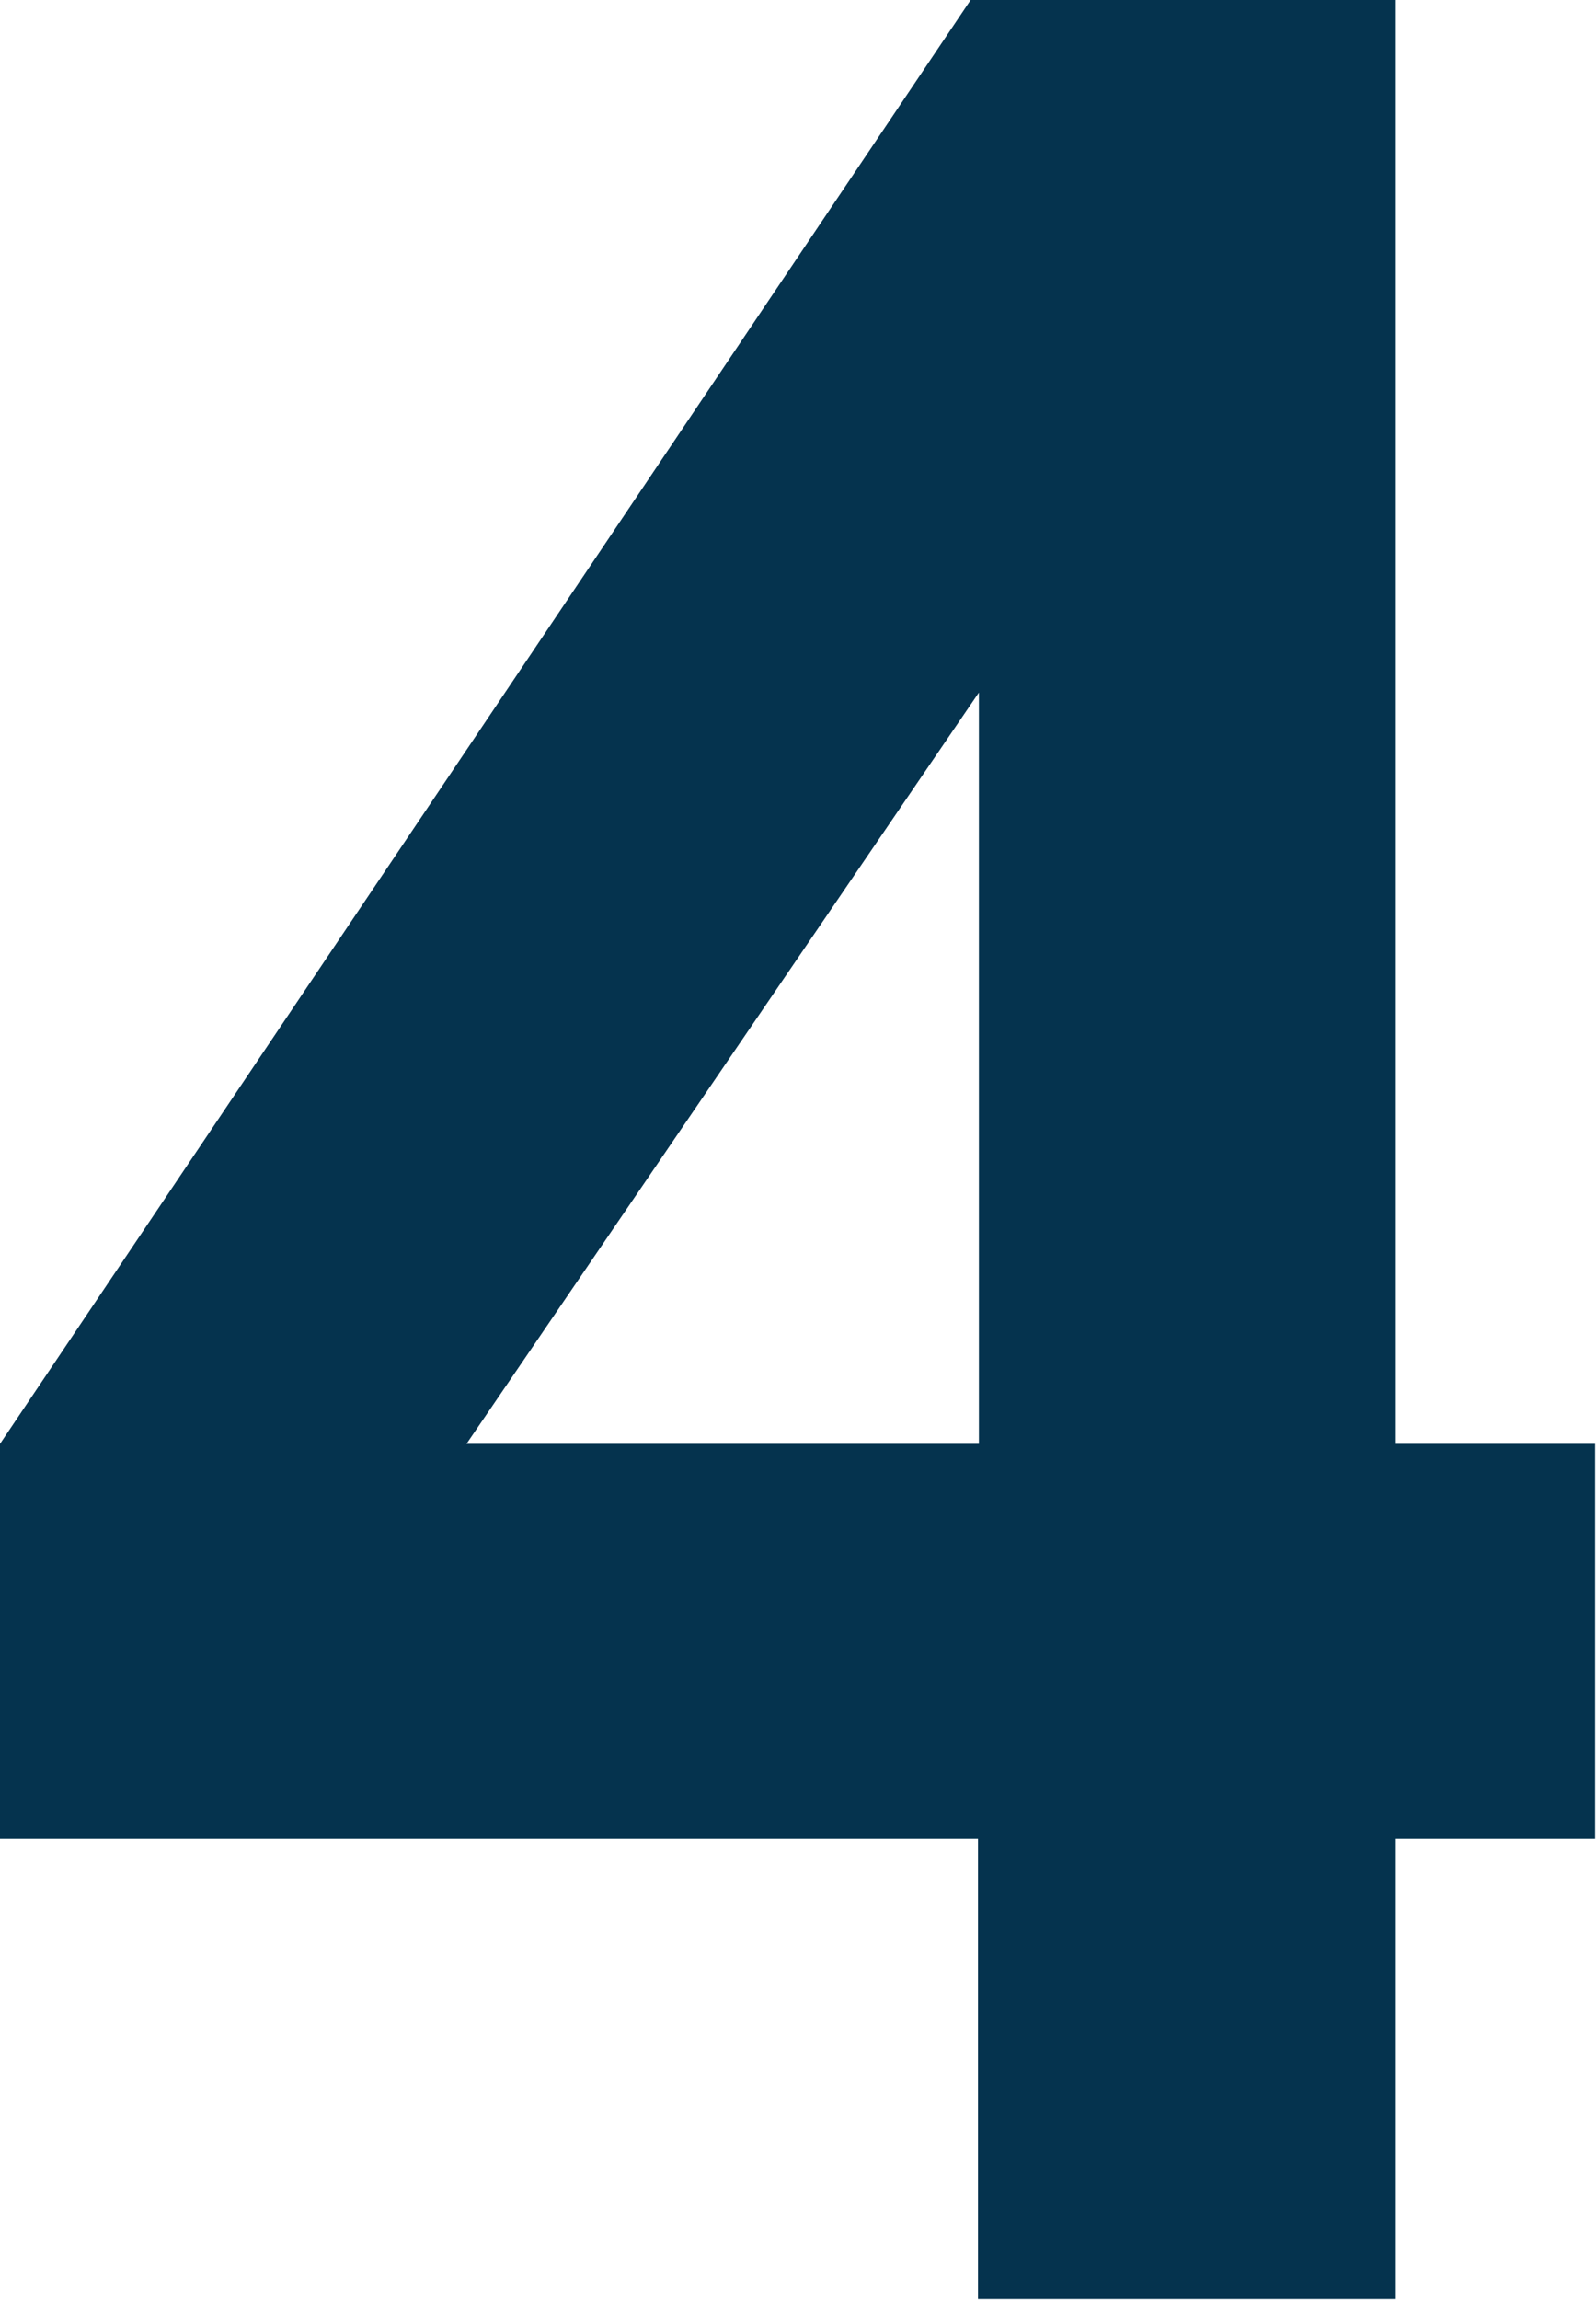
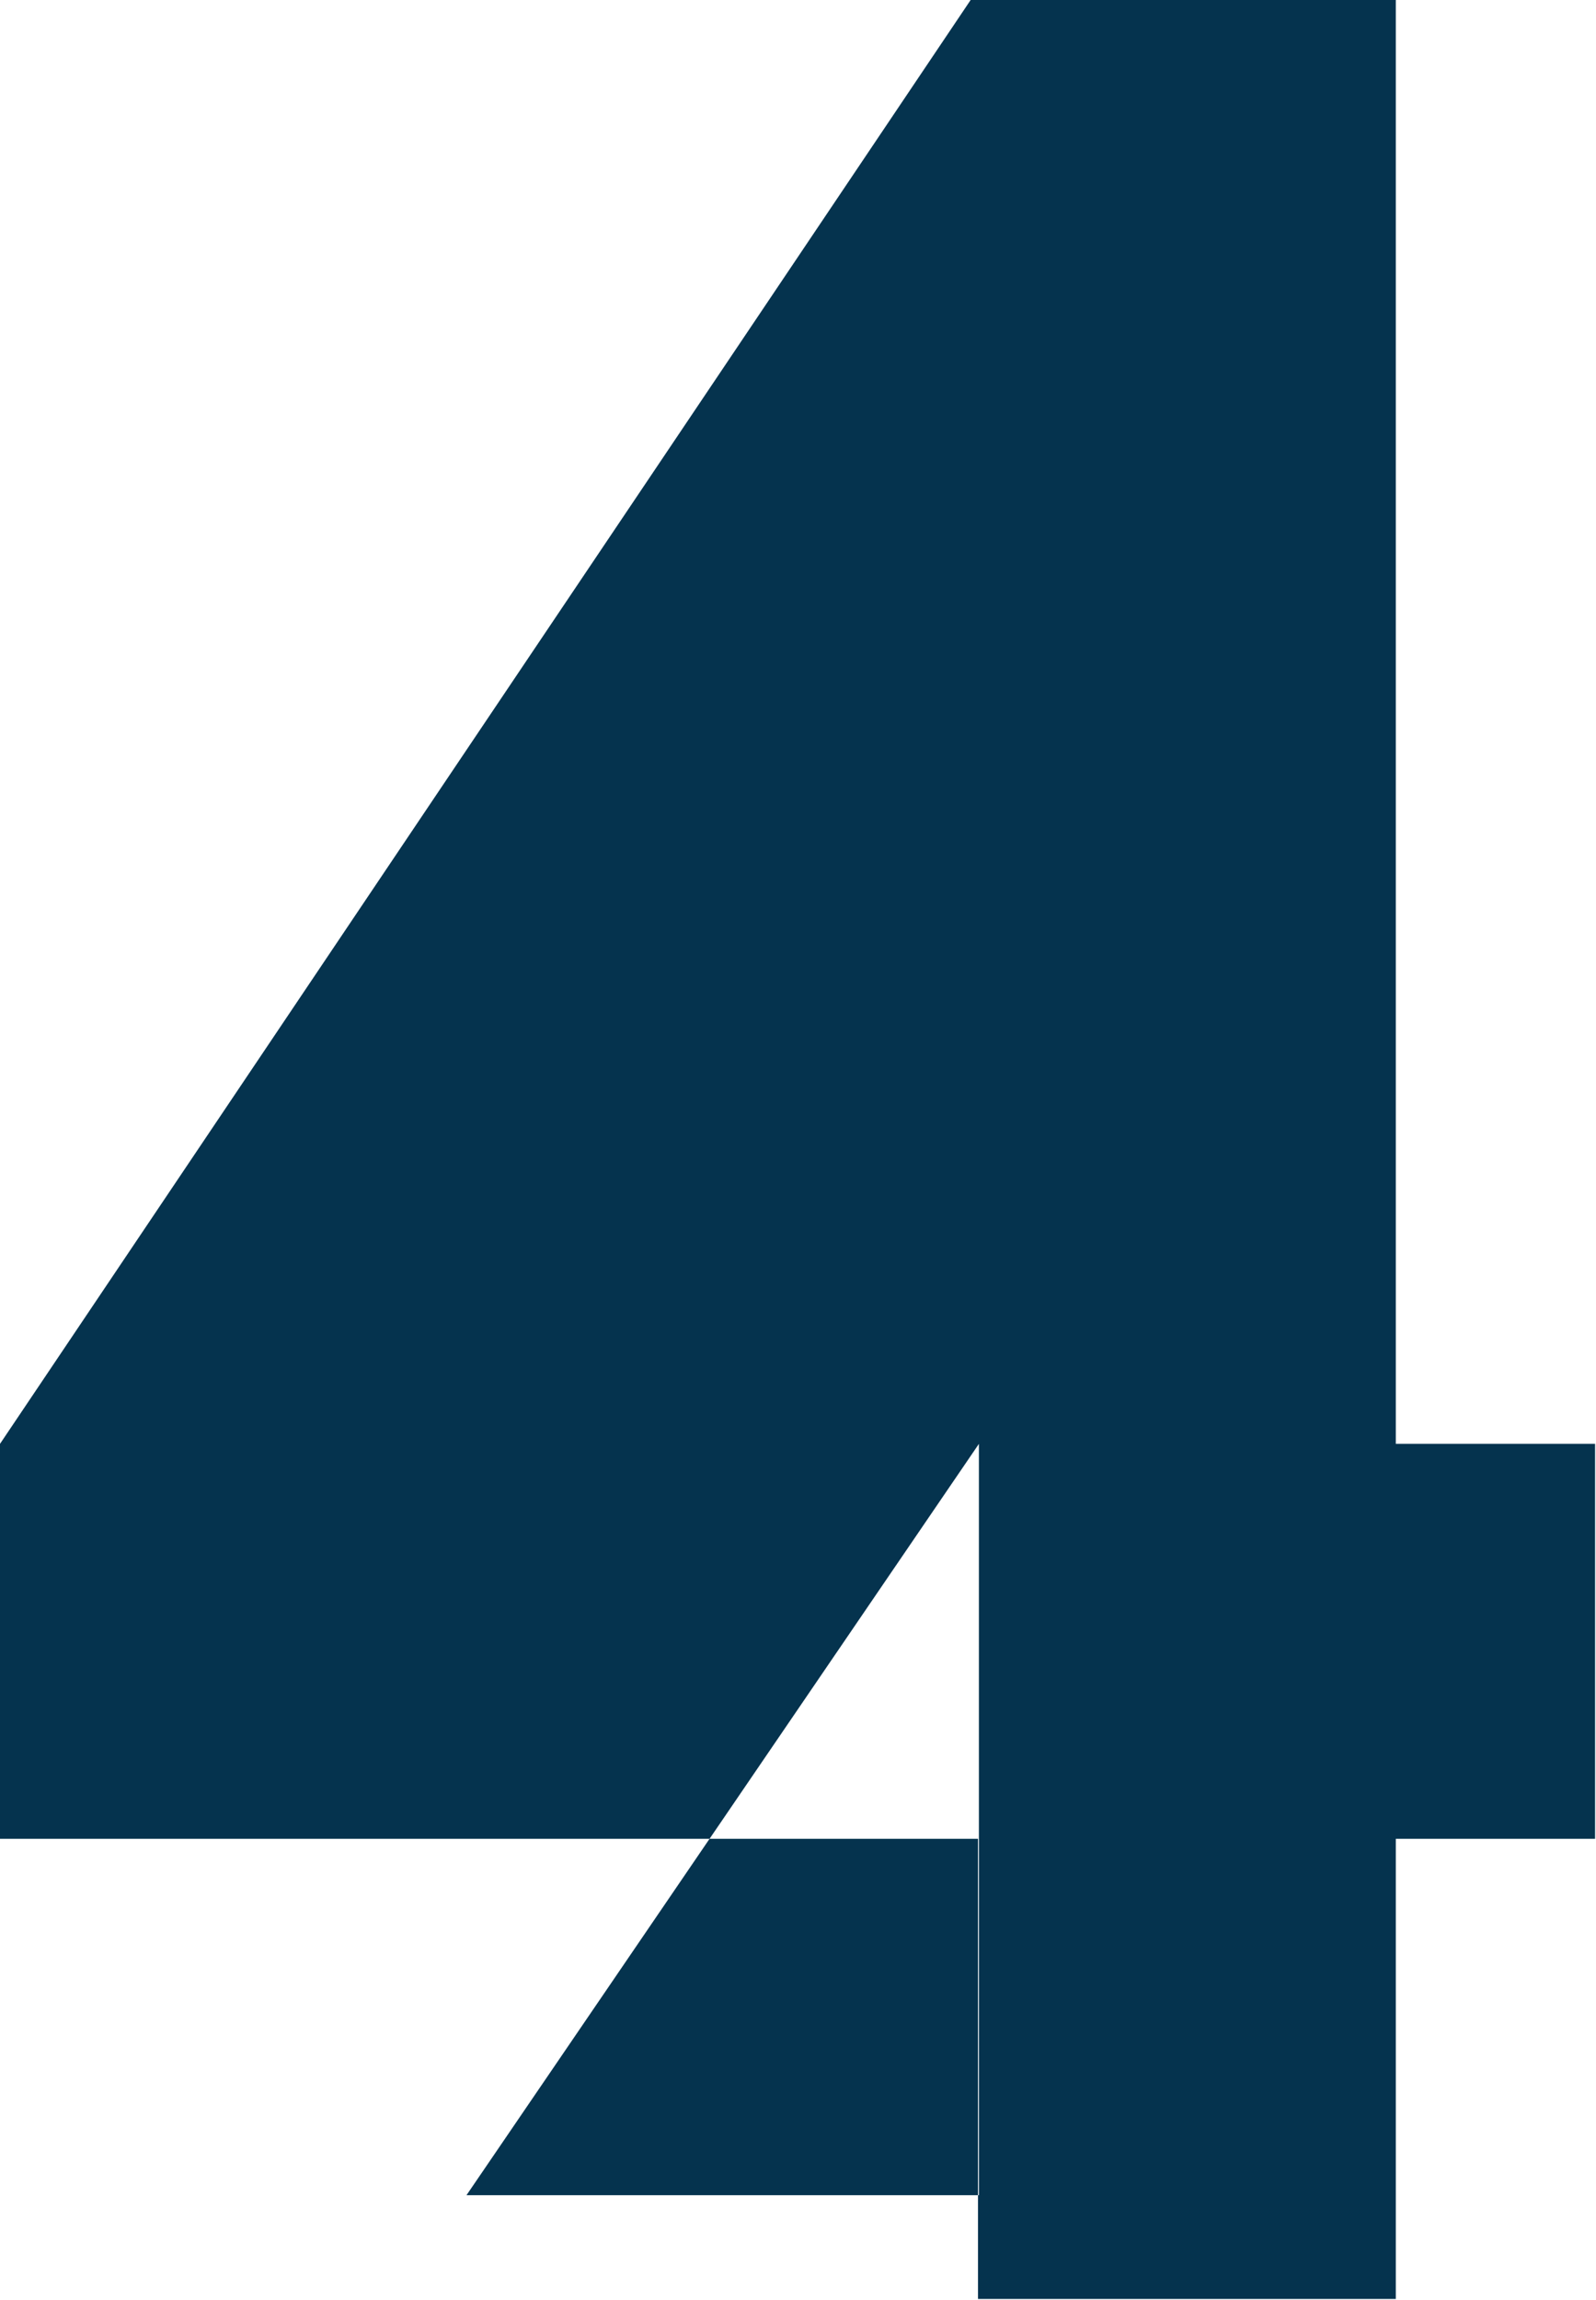
<svg xmlns="http://www.w3.org/2000/svg" id="_レイヤー_2" data-name="レイヤー 2" viewBox="0 0 17.38 25.04">
  <defs>
    <style>
      .cls-1 {
        fill: #05334e;
      }
    </style>
  </defs>
  <g id="content_image" data-name="content image">
-     <path class="cls-1" d="M10.57,0h4.63v15.72h2.17v4.3h-2.17v5.01h-4.55v-5.01H0v-4.3L10.57,0ZM10.66,15.72V7.54l-5.58,8.18h5.58Z" />
+     <path class="cls-1" d="M10.57,0h4.63v15.72h2.17v4.3h-2.17v5.01h-4.55v-5.01H0v-4.3L10.57,0ZM10.66,15.72l-5.58,8.18h5.58Z" />
  </g>
</svg>